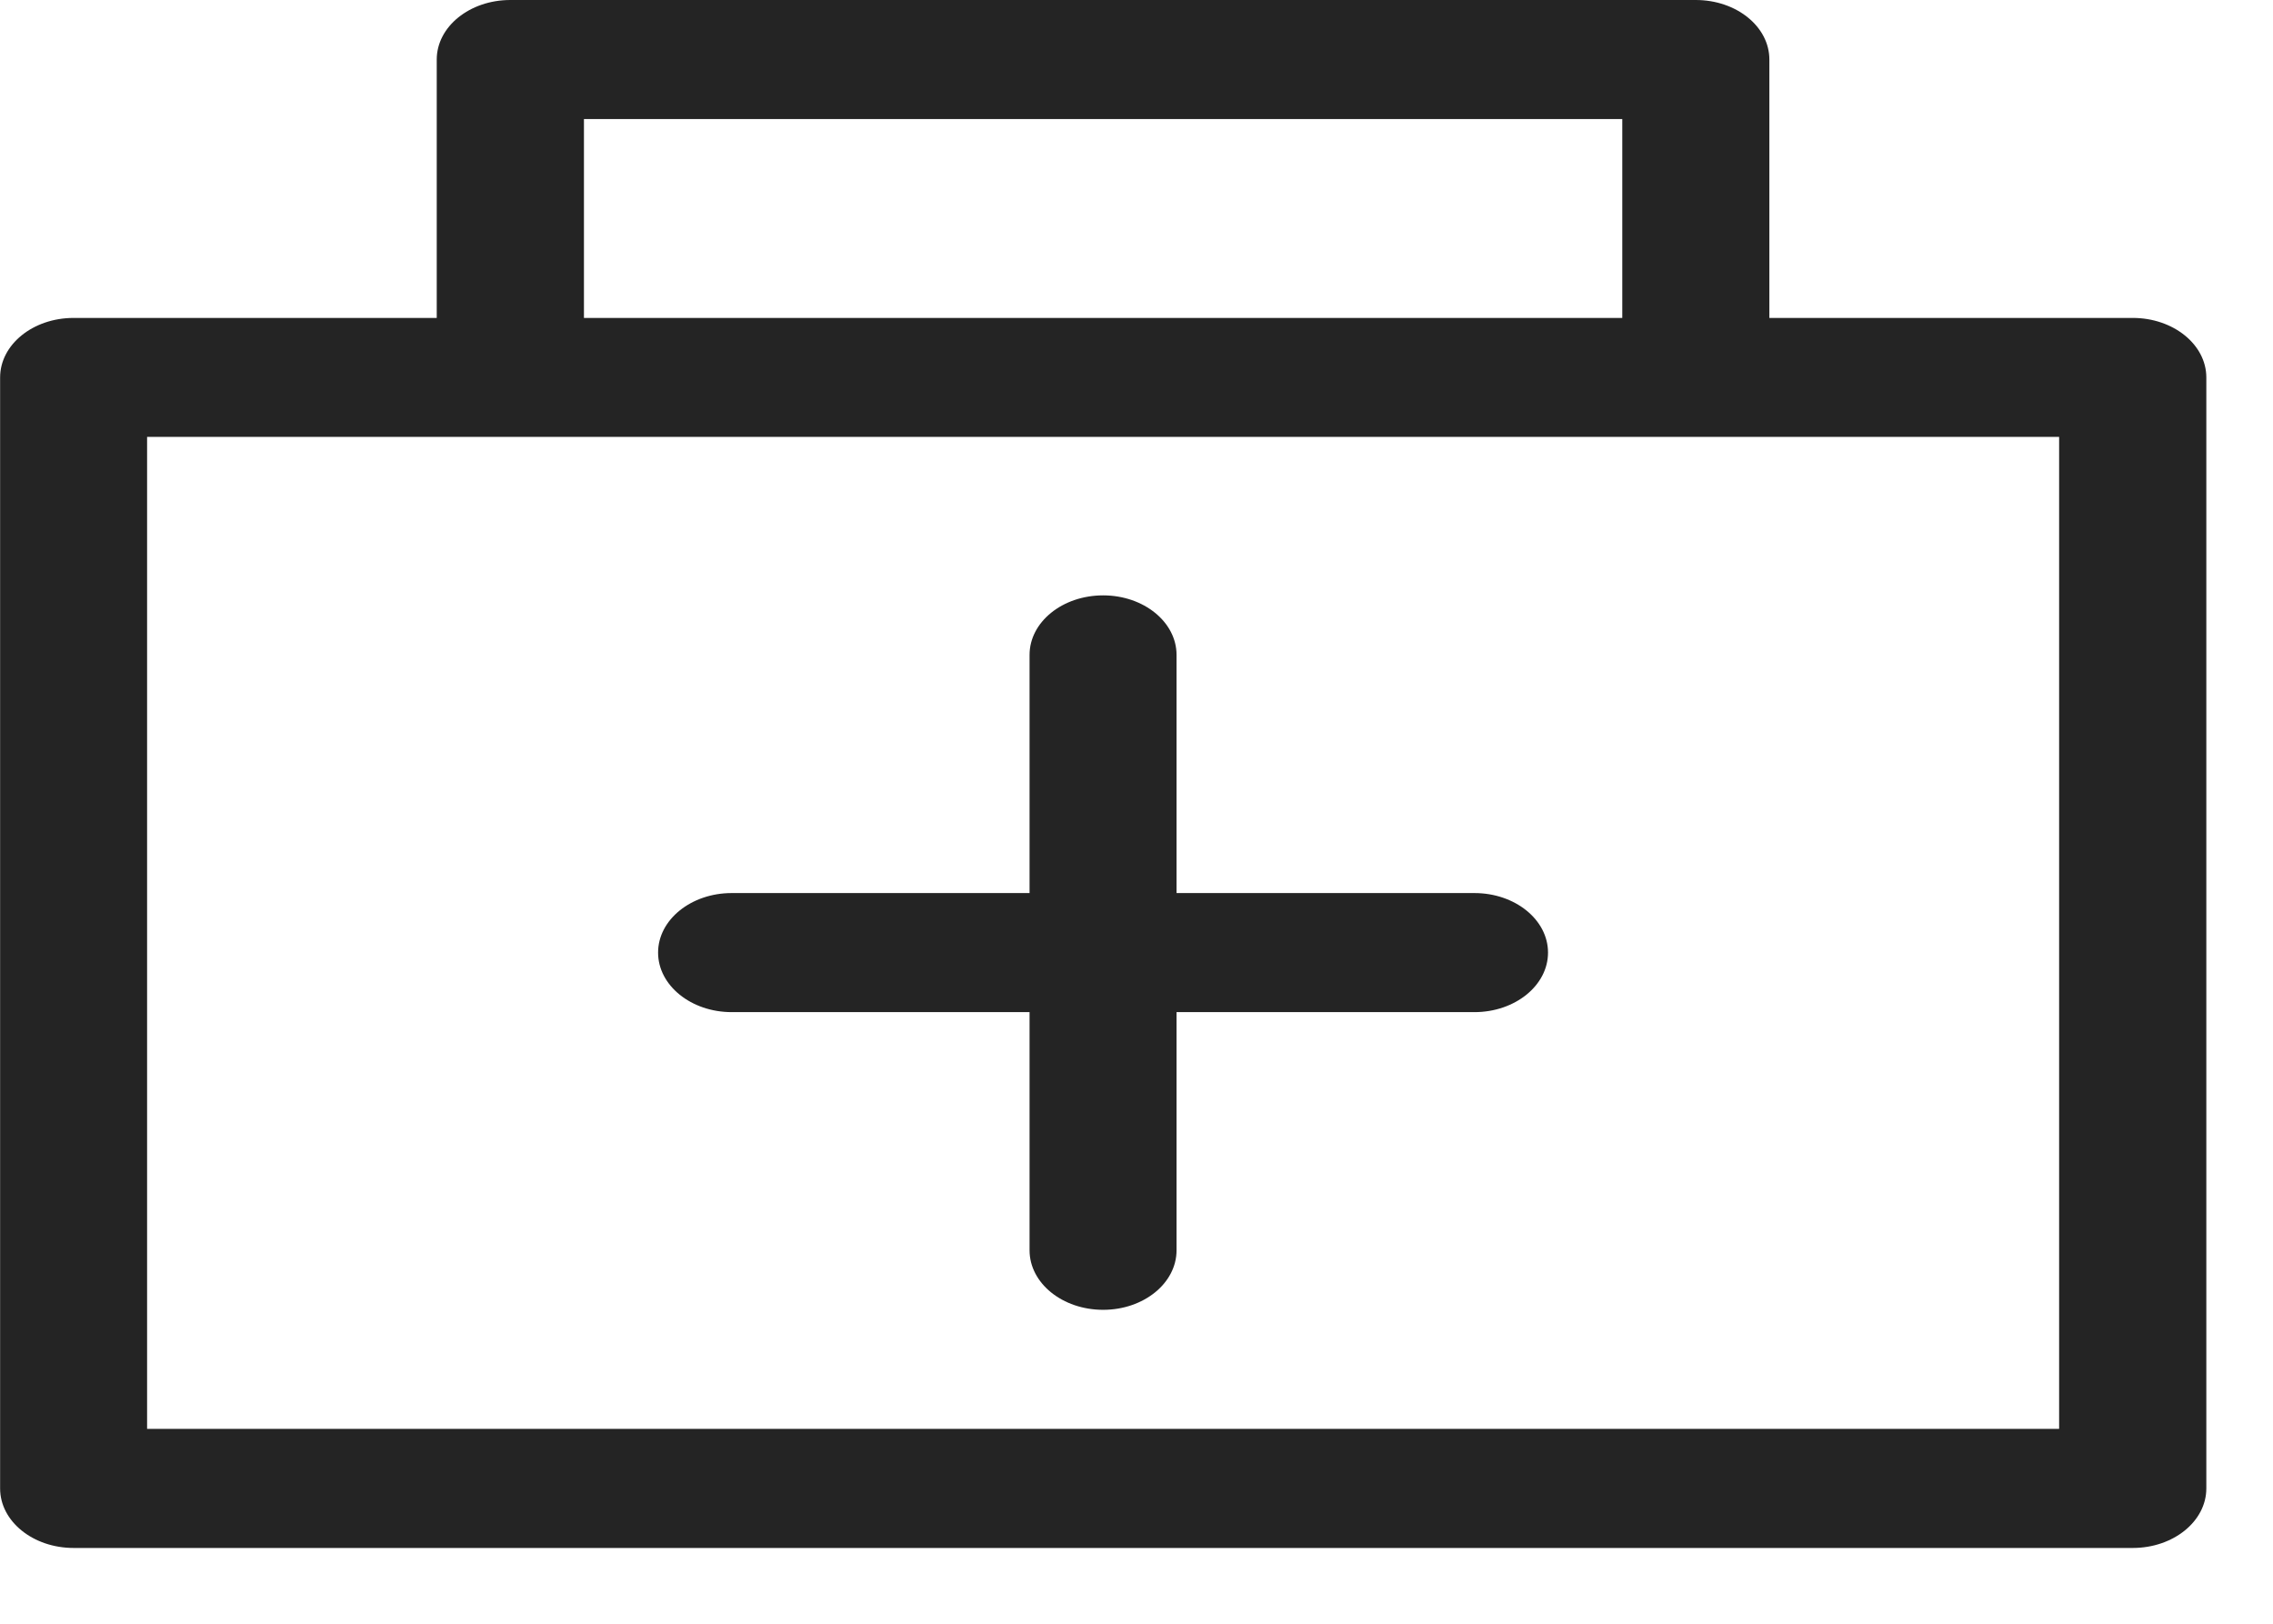
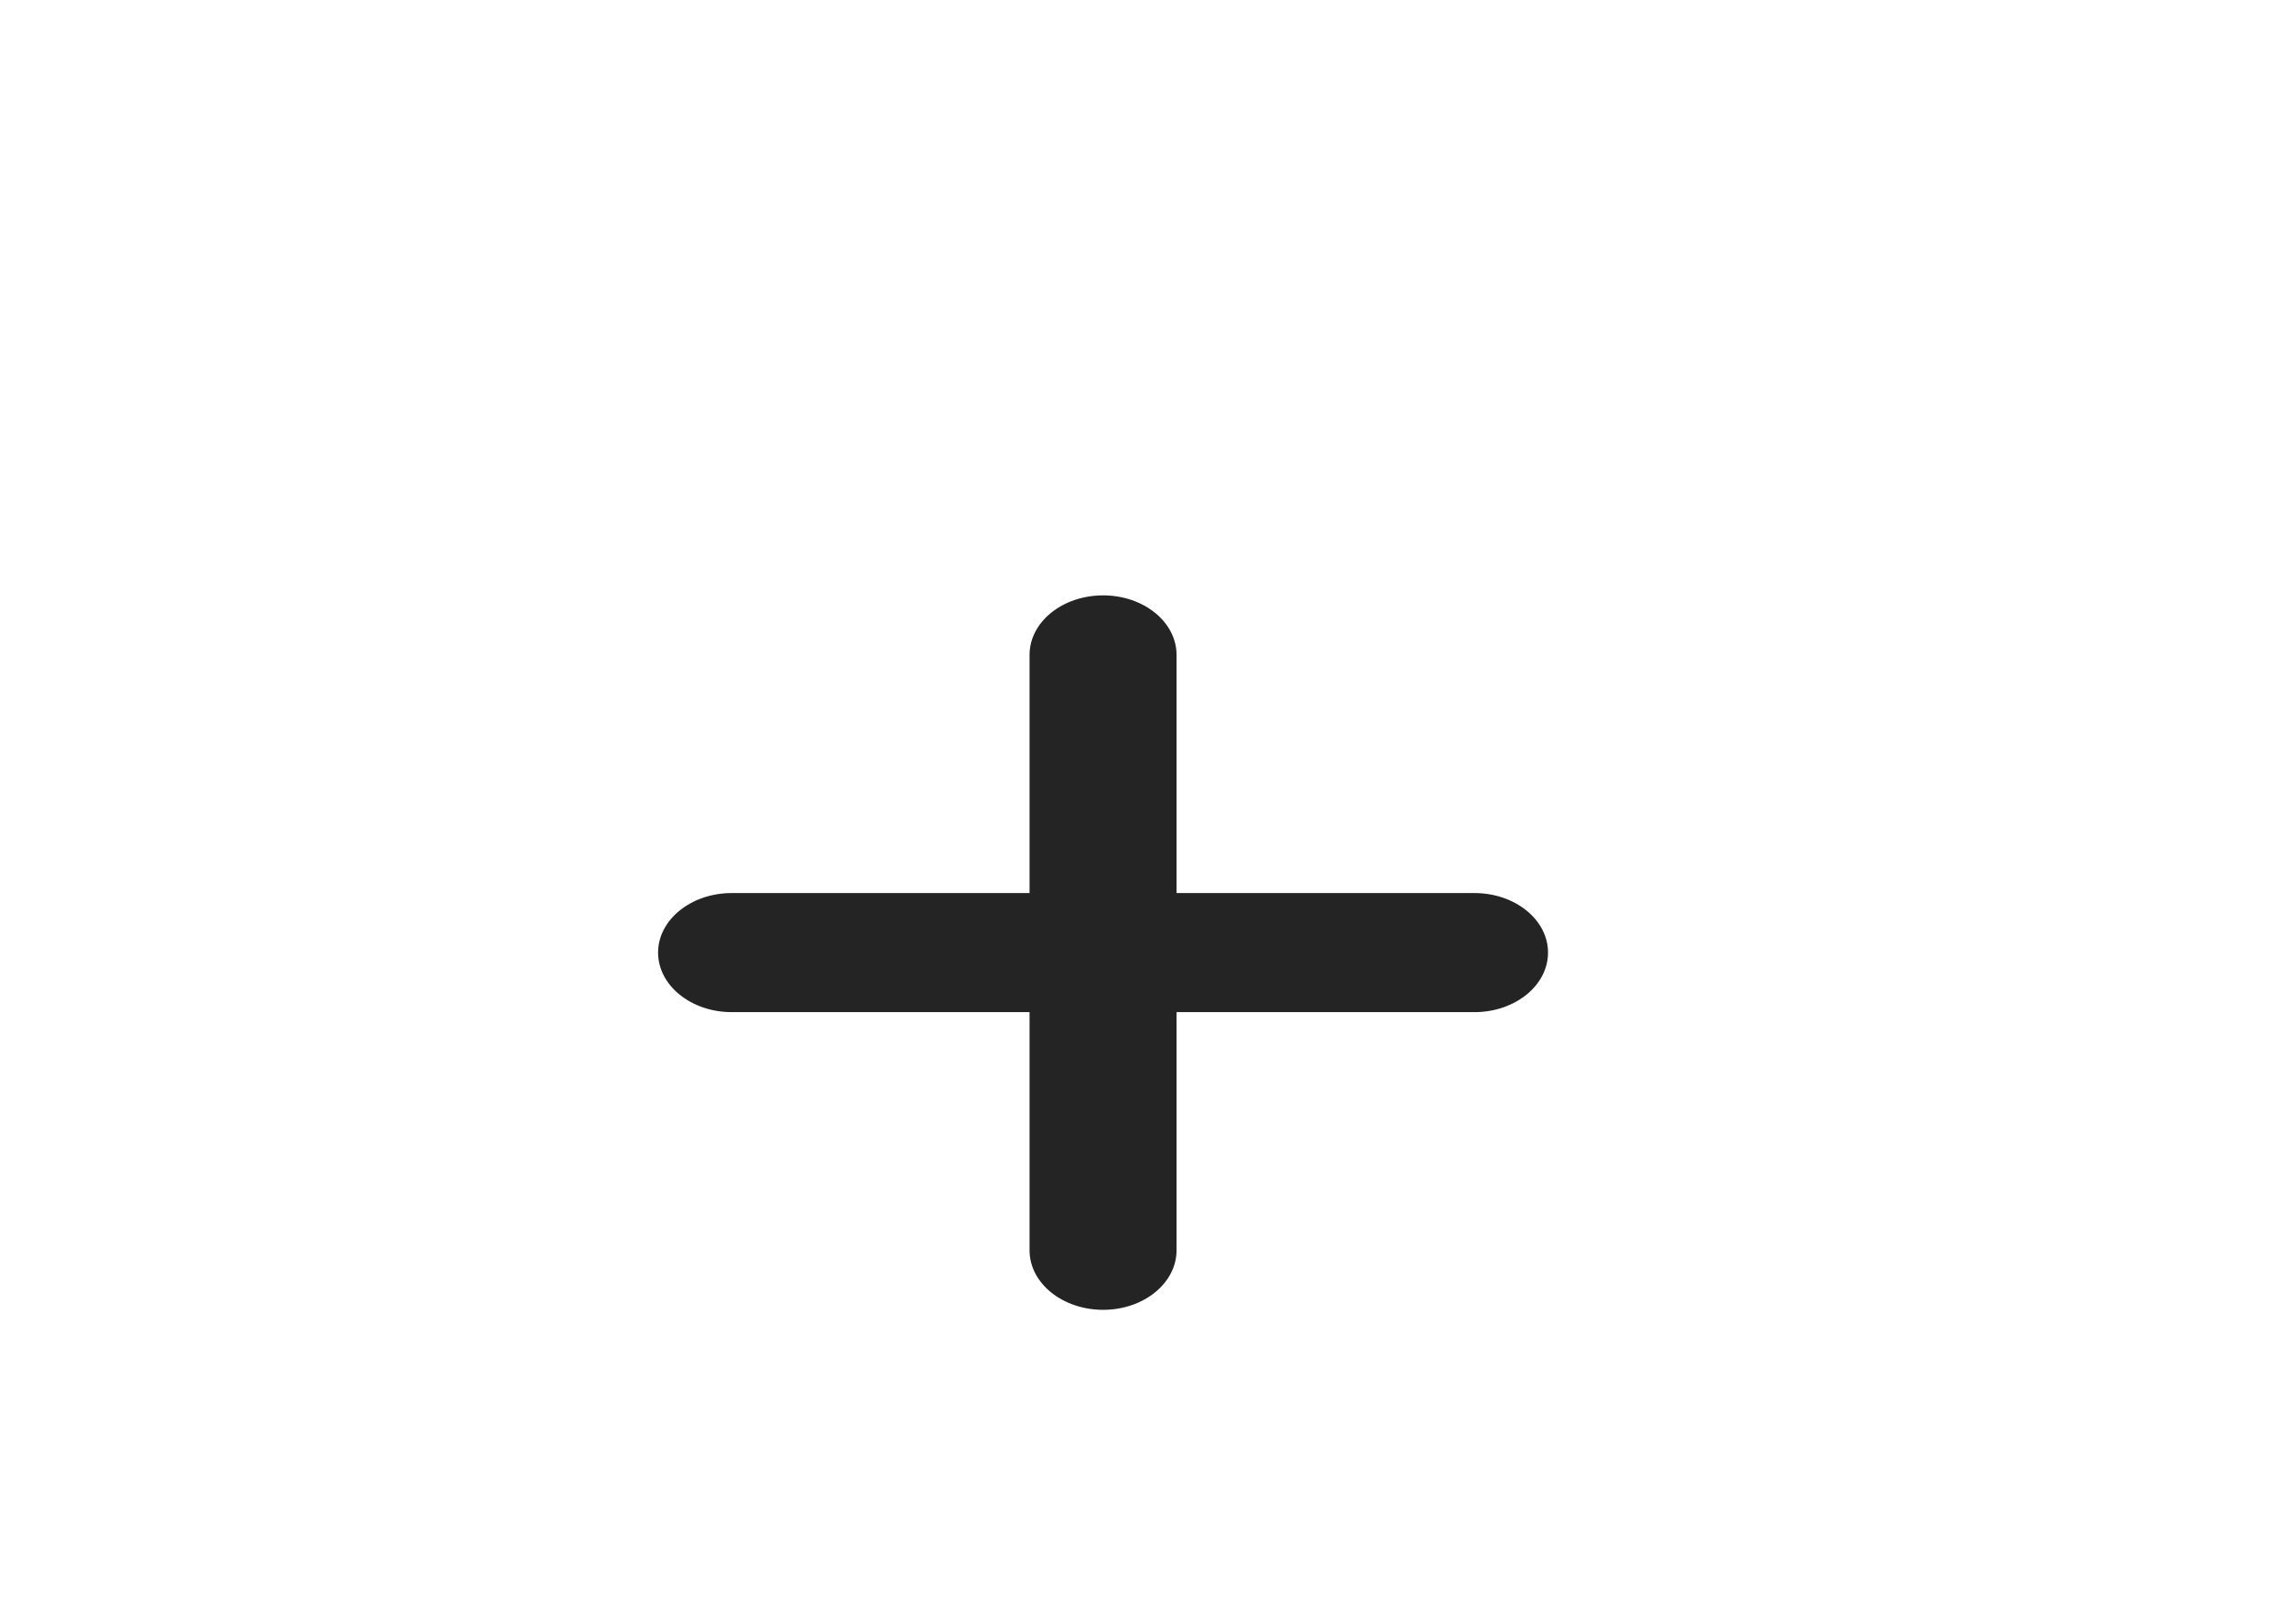
<svg xmlns="http://www.w3.org/2000/svg" width="21" height="15" viewBox="0 0 21 15">
  <g fill="#242424" fill-rule="evenodd">
-     <path d="M1.359 13.2h17.665V4.036H1.359V13.2zM5.395 2.937h9.593V1.1H5.395v1.837zm14.308 0h-3.356V.55c0-.304-.304-.55-.68-.55H4.715c-.375 0-.68.246-.68.55v2.387H.68c-.375 0-.679.246-.679.55V13.75c0 .304.304.55.68.55h19.023c.375 0 .68-.246.68-.55V3.487c0-.304-.305-.55-.68-.55z" />
    <path d="M13.622 8.25H10.87v-2.2c0-.304-.304-.55-.678-.55-.376 0-.68.246-.68.55v2.2H6.76c-.374 0-.68.246-.68.55 0 .304.306.55.68.55h2.752v2.2c0 .304.304.55.68.55.374 0 .678-.246.678-.55v-2.2h2.752c.375 0 .68-.246.68-.55 0-.304-.305-.55-.68-.55" />
  </g>
</svg>